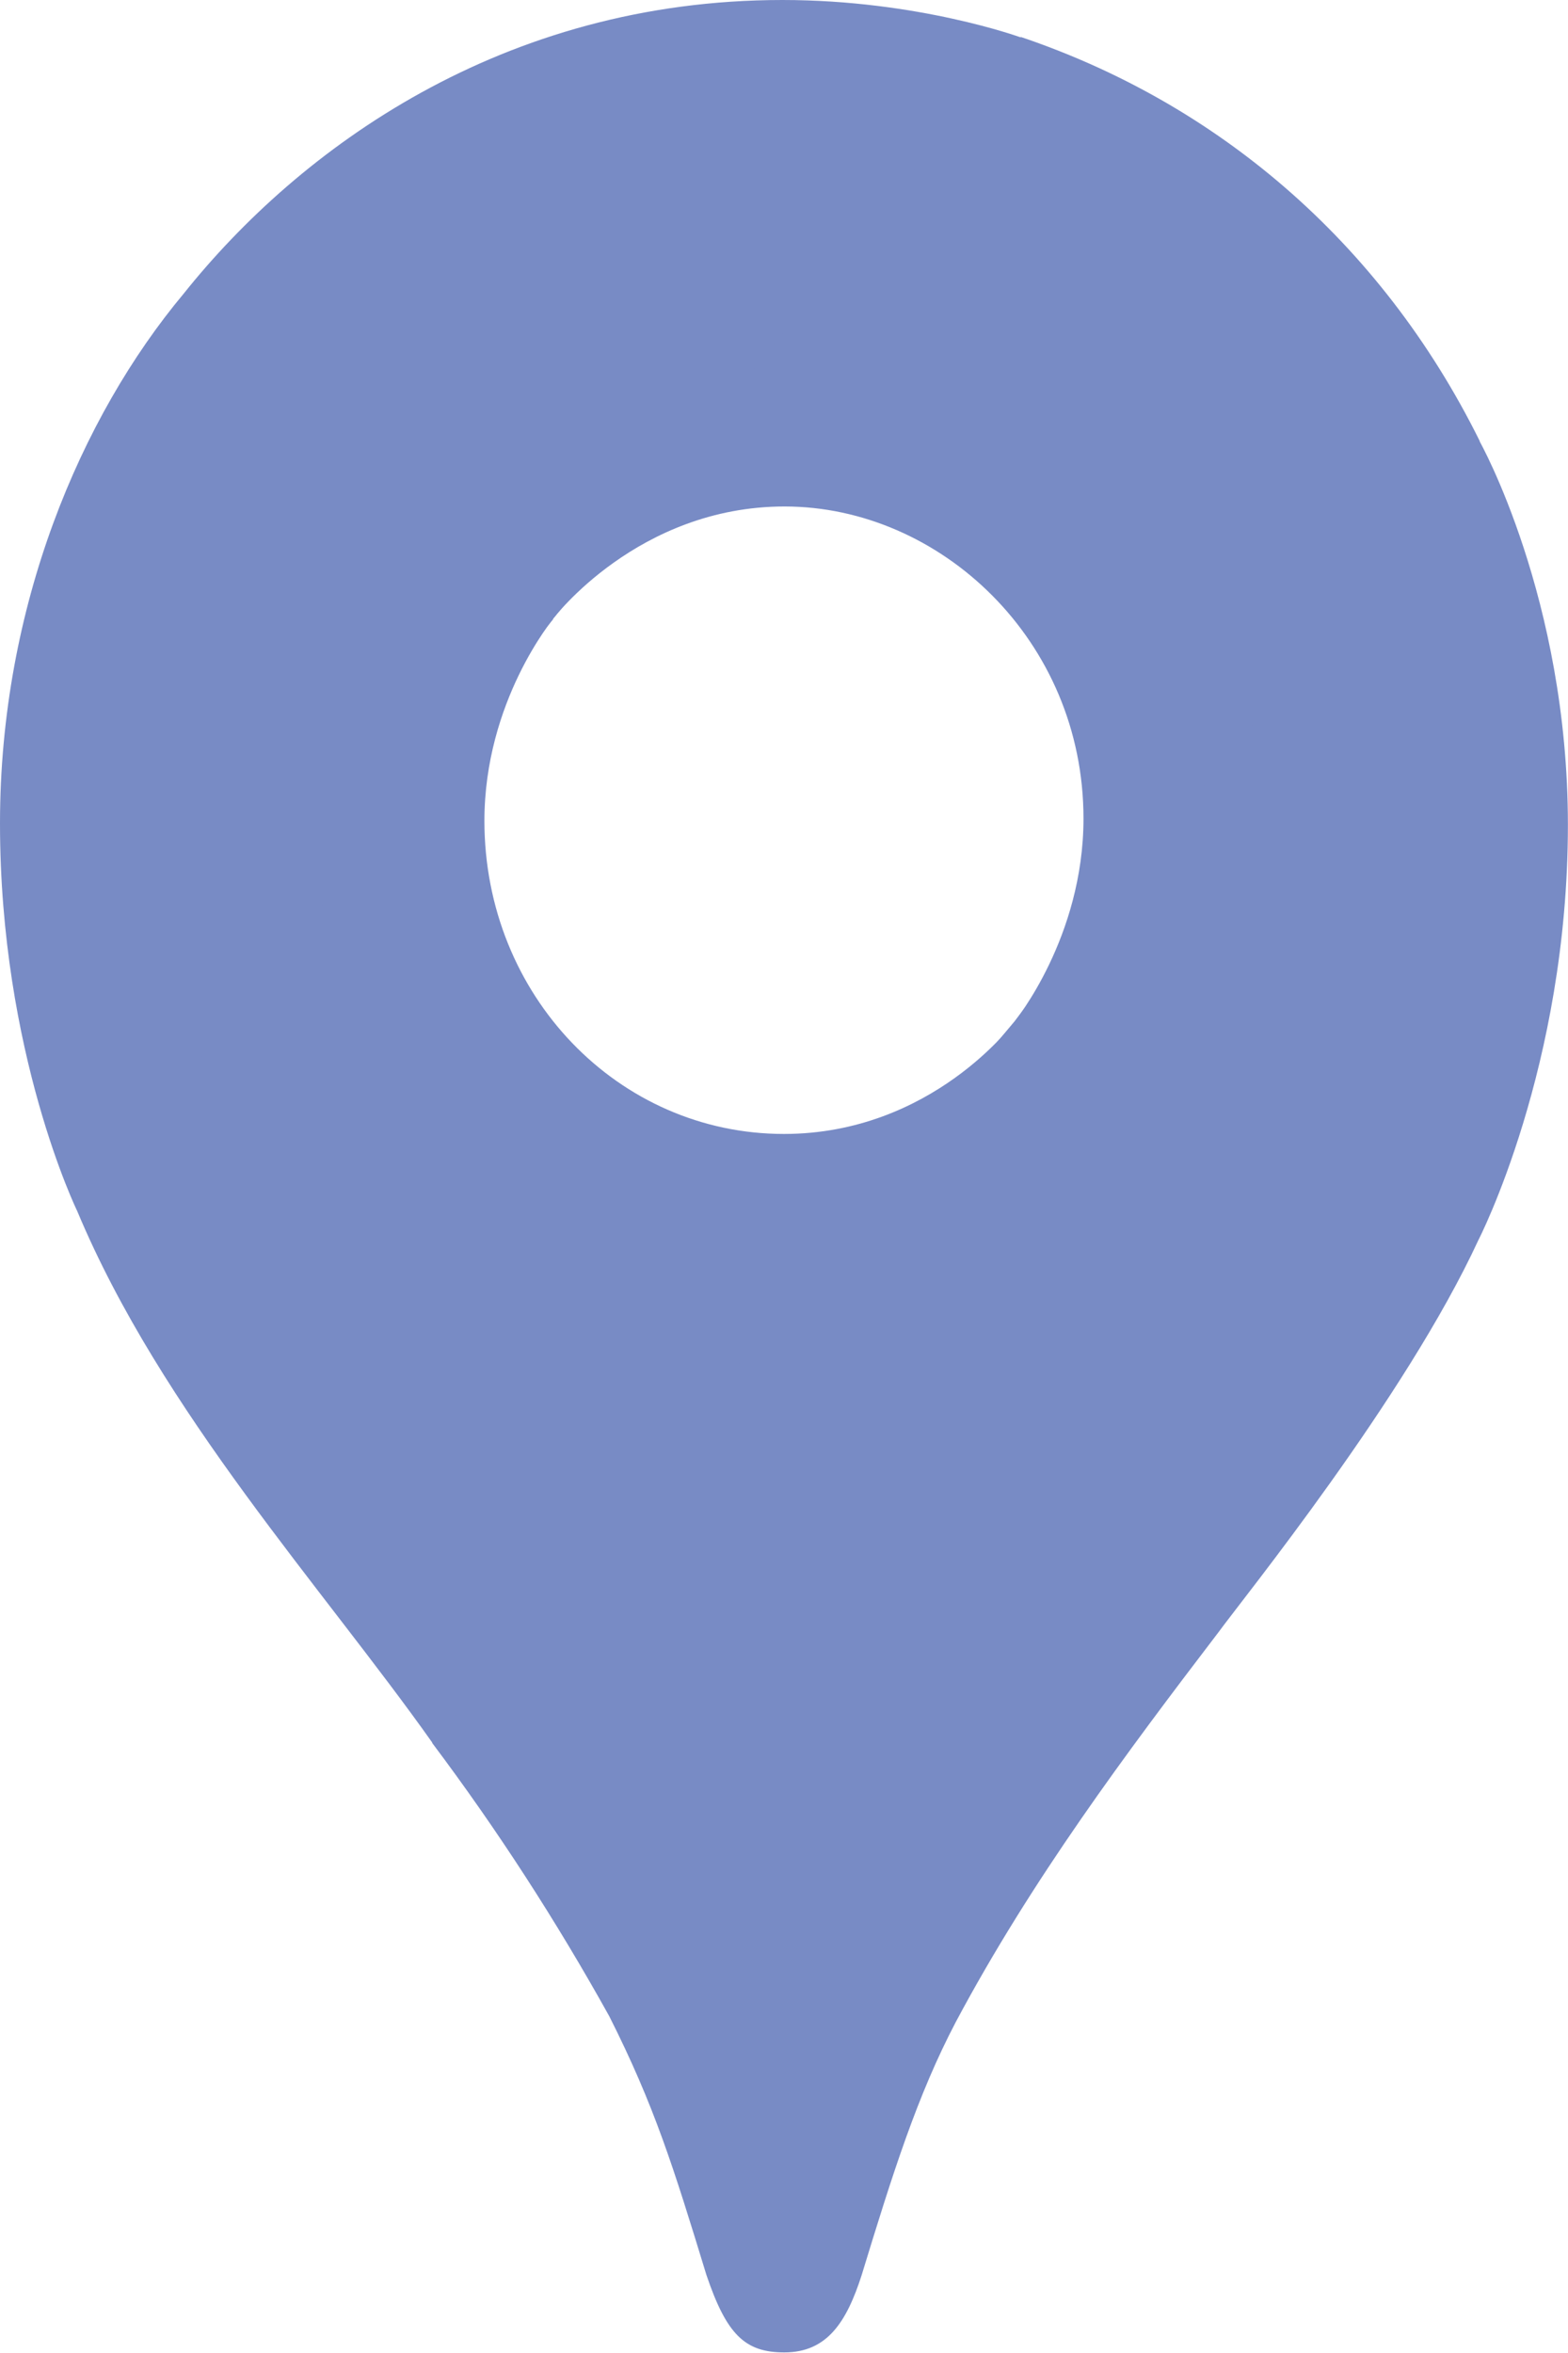
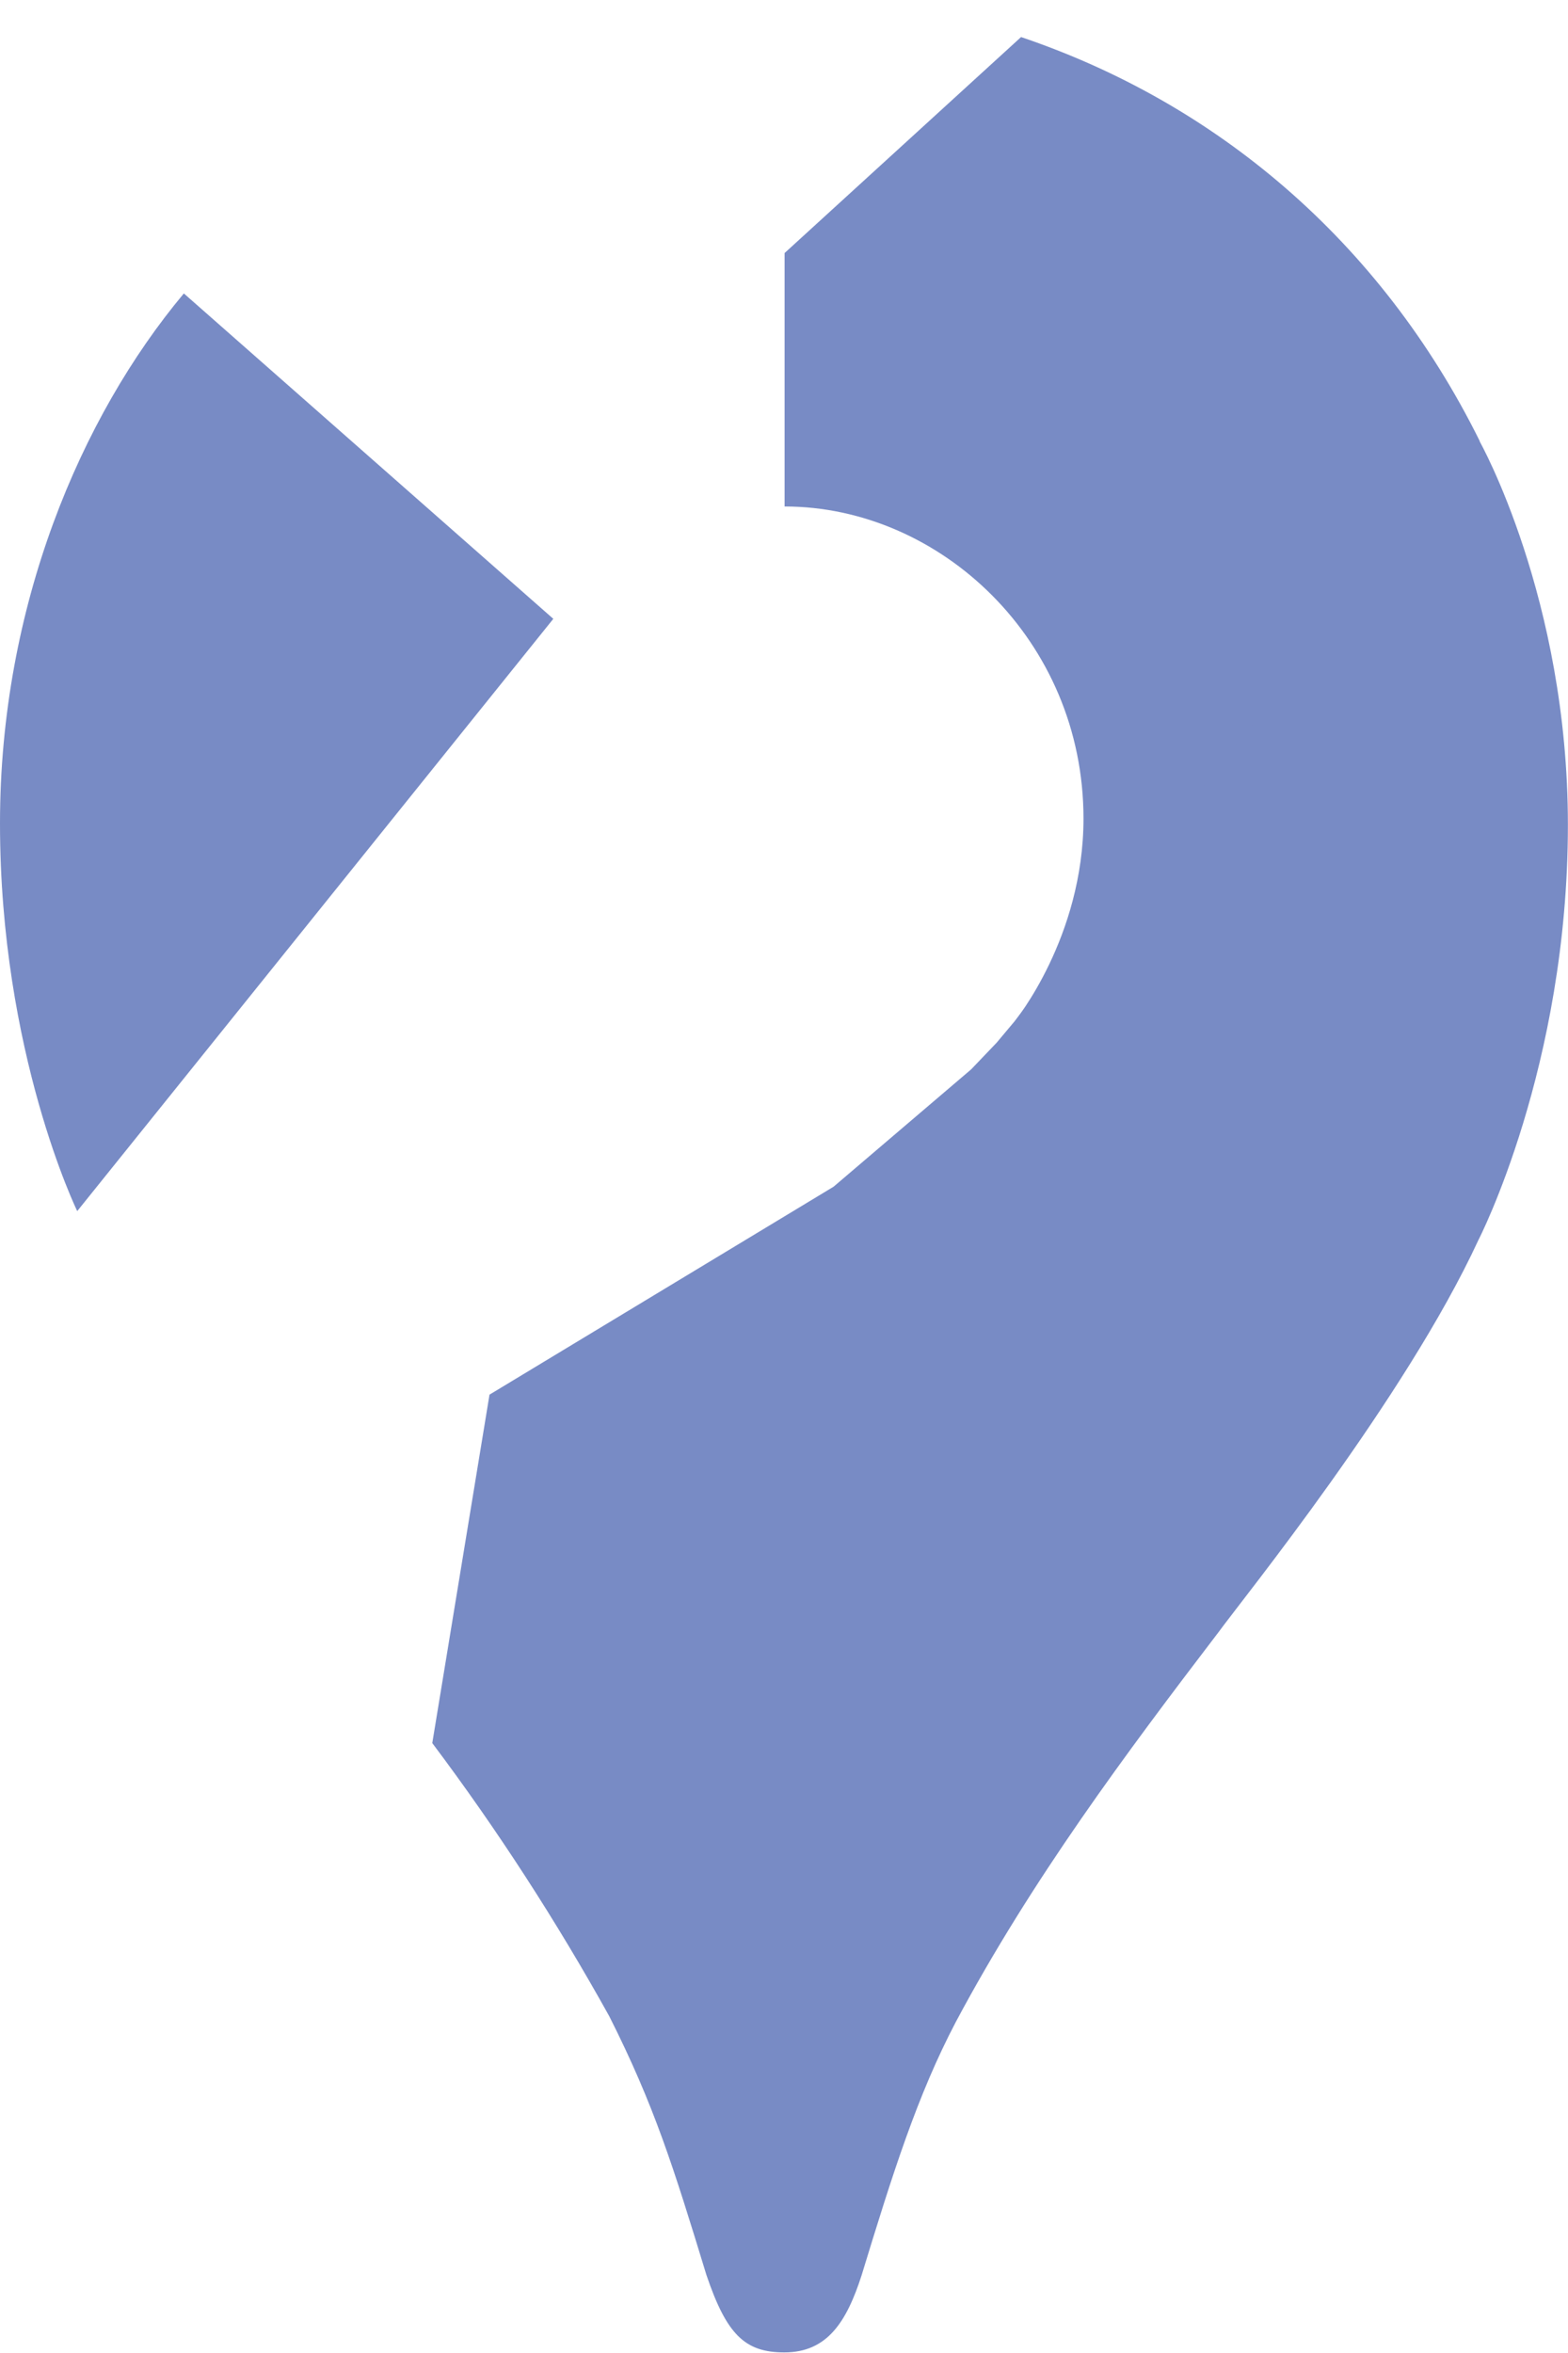
<svg xmlns="http://www.w3.org/2000/svg" width="16" height="24" viewBox="0 0 16 24" fill="none">
  <path d="M4.411 17.779C5.075 18.663 5.678 19.595 6.218 20.567C6.679 21.482 6.871 22.102 7.208 23.203C7.414 23.812 7.601 23.994 8.003 23.994C8.44 23.994 8.638 23.685 8.792 23.207C9.11 22.166 9.36 21.372 9.754 20.622C10.527 19.173 11.488 17.886 12.433 16.649C12.688 16.299 14.341 14.259 15.085 12.65C15.085 12.65 15.999 10.882 15.999 8.413C15.999 6.103 15.098 4.501 15.098 4.501L12.501 5.229L10.924 9.574L10.534 10.174L10.456 10.282L10.352 10.418L10.17 10.635L9.91 10.907L8.506 12.104L4.995 14.225L4.411 17.779V17.779Z" fill="#788BC5" />
-   <path d="M0.788 12.353C1.645 14.4 3.297 16.2 4.415 17.78L10.353 10.421C10.353 10.421 9.516 11.566 7.999 11.566C6.309 11.566 4.943 10.153 4.943 8.373C4.943 7.152 5.645 6.313 5.645 6.313L1.615 7.443L0.788 12.352V12.353Z" fill="#788BC5" />
-   <path d="M10.419 0.378C12.391 1.044 14.079 2.44 15.1 4.5L10.354 10.417C10.354 10.417 11.056 9.563 11.056 8.349C11.056 6.527 9.59 5.166 8.006 5.166C6.508 5.166 5.647 6.308 5.647 6.308V2.581L10.419 0.378V0.378Z" fill="#788BC5" />
-   <path d="M1.876 2.993C3.054 1.518 5.126 0 7.984 0C9.37 0 10.414 0.381 10.414 0.381L5.643 6.312H2.263L1.876 2.993V2.993Z" fill="#788BC5" />
+   <path d="M10.419 0.378C12.391 1.044 14.079 2.44 15.1 4.5L10.354 10.417C10.354 10.417 11.056 9.563 11.056 8.349C11.056 6.527 9.59 5.166 8.006 5.166V2.581L10.419 0.378V0.378Z" fill="#788BC5" />
  <path d="M0.788 12.353C0.788 12.353 0 10.738 0 8.398C0 6.186 0.822 4.253 1.876 2.993L5.646 6.312L0.788 12.353V12.353Z" fill="#788BC5" />
</svg>